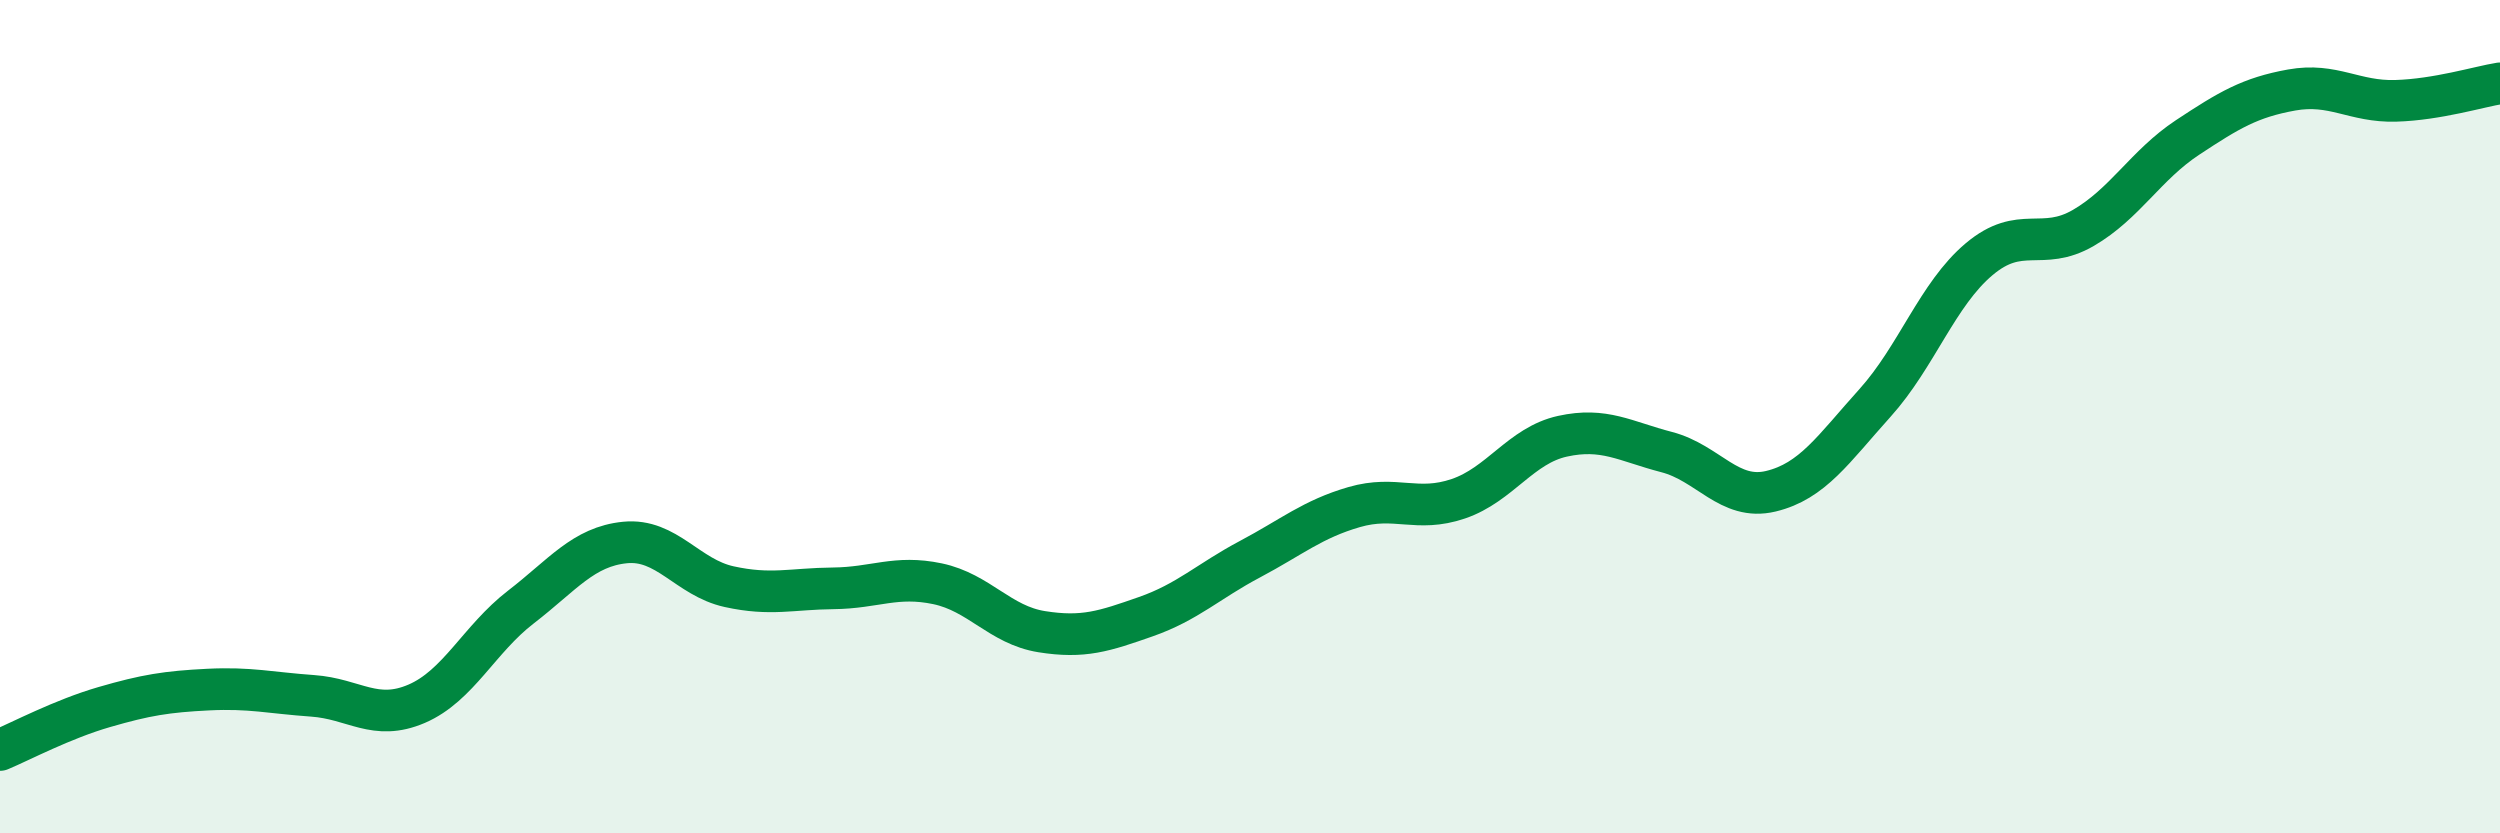
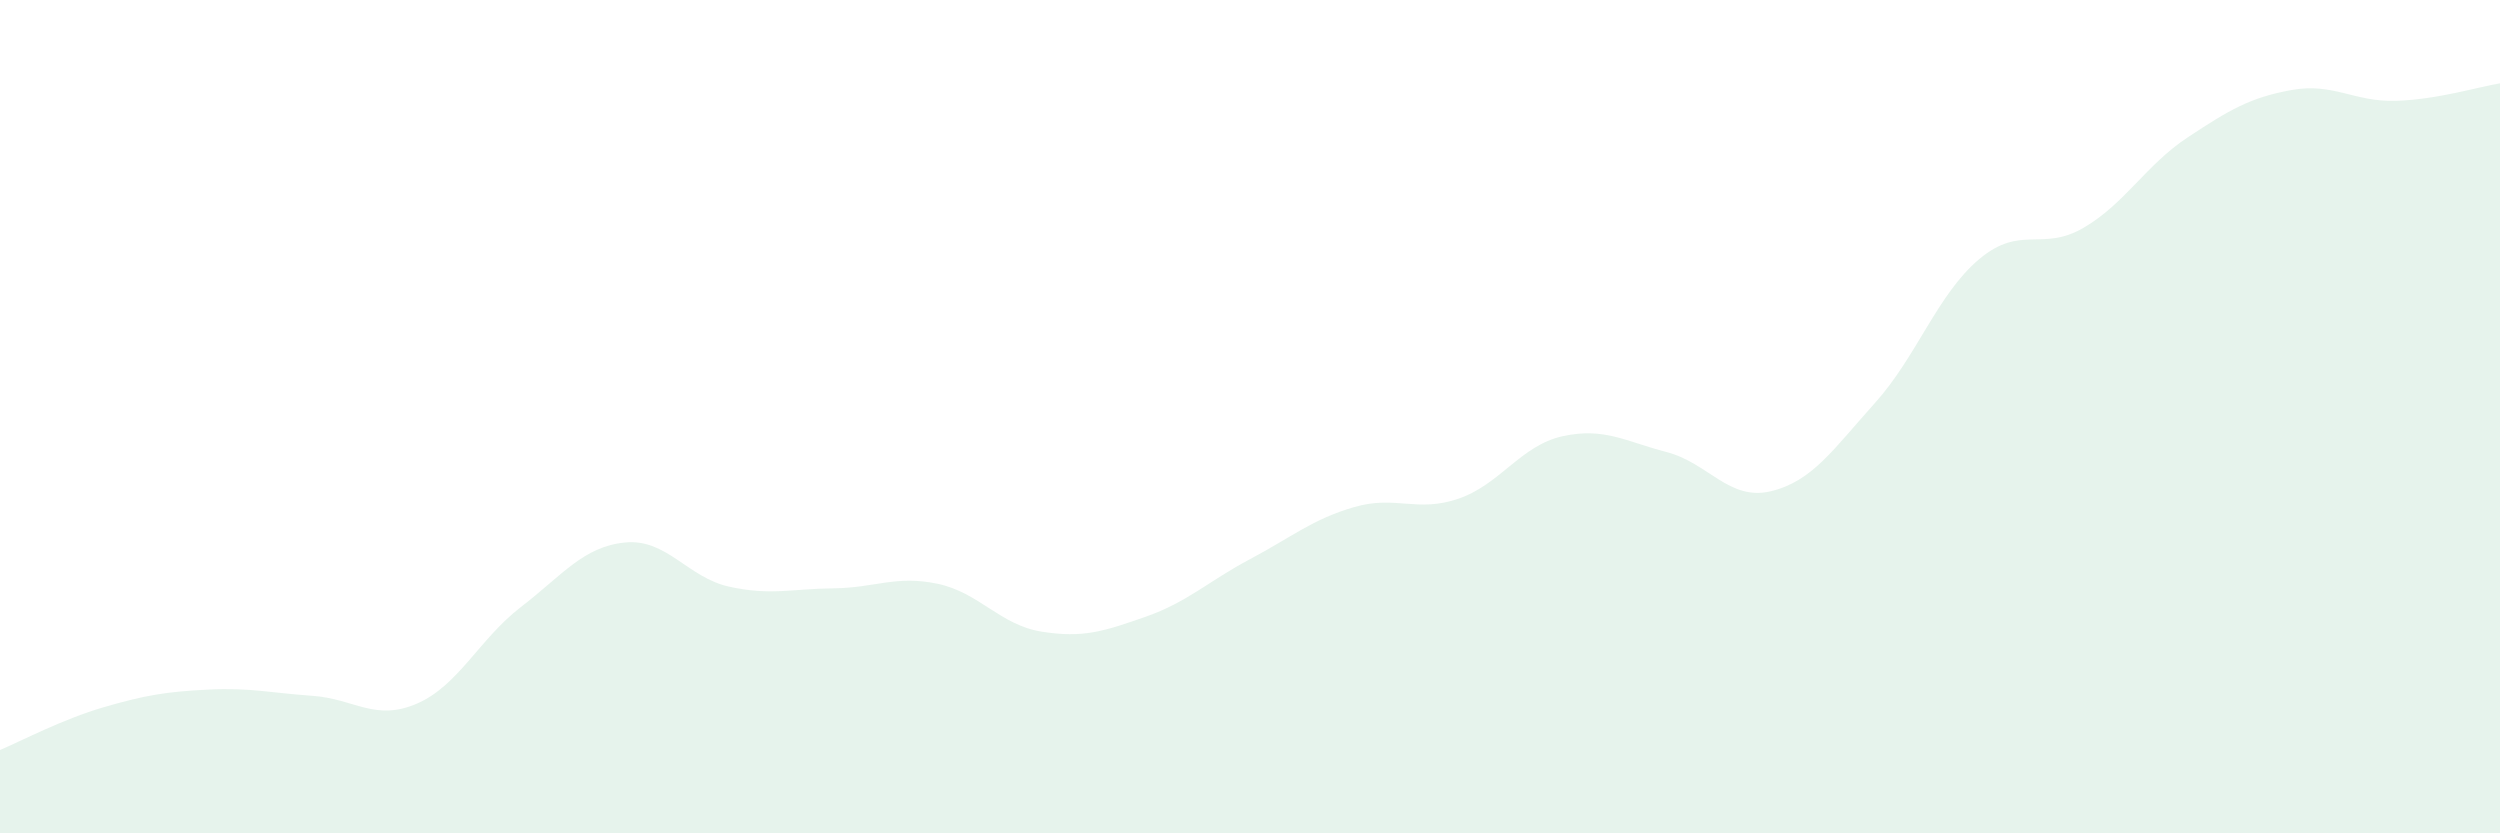
<svg xmlns="http://www.w3.org/2000/svg" width="60" height="20" viewBox="0 0 60 20">
  <path d="M 0,18 C 0.5,17.79 1.5,17.26 2.5,16.97 C 3.5,16.68 4,16.6 5,16.55 C 6,16.5 6.5,16.63 7.5,16.7 C 8.5,16.77 9,17.32 10,16.89 C 11,16.46 11.5,15.34 12.5,14.57 C 13.5,13.8 14,13.12 15,13.02 C 16,12.92 16.5,13.86 17.5,14.08 C 18.5,14.3 19,14.13 20,14.12 C 21,14.11 21.5,13.8 22.5,14.01 C 23.5,14.22 24,15 25,15.16 C 26,15.32 26.5,15.15 27.5,14.8 C 28.5,14.45 29,13.95 30,13.42 C 31,12.89 31.5,12.46 32.5,12.17 C 33.5,11.88 34,12.31 35,11.97 C 36,11.63 36.5,10.69 37.5,10.47 C 38.5,10.25 39,10.59 40,10.85 C 41,11.11 41.5,12.03 42.5,11.79 C 43.5,11.55 44,10.78 45,9.67 C 46,8.56 46.5,7.06 47.5,6.22 C 48.5,5.38 49,6.05 50,5.47 C 51,4.89 51.5,3.96 52.5,3.3 C 53.5,2.64 54,2.34 55,2.16 C 56,1.98 56.5,2.45 57.5,2.42 C 58.5,2.39 59.5,2.08 60,2L60 20L0 20Z" fill="#008740" opacity="0.1" stroke-linecap="round" stroke-linejoin="round" />
-   <path d="M 0,18 C 0.5,17.79 1.5,17.26 2.5,16.97 C 3.5,16.68 4,16.6 5,16.55 C 6,16.5 6.5,16.63 7.5,16.7 C 8.5,16.77 9,17.32 10,16.89 C 11,16.46 11.5,15.34 12.5,14.57 C 13.5,13.8 14,13.12 15,13.02 C 16,12.92 16.5,13.86 17.5,14.08 C 18.5,14.3 19,14.13 20,14.12 C 21,14.11 21.5,13.8 22.5,14.01 C 23.5,14.22 24,15 25,15.16 C 26,15.32 26.5,15.15 27.5,14.8 C 28.5,14.45 29,13.95 30,13.42 C 31,12.89 31.5,12.46 32.5,12.17 C 33.5,11.88 34,12.31 35,11.97 C 36,11.63 36.5,10.69 37.5,10.47 C 38.5,10.25 39,10.59 40,10.85 C 41,11.11 41.5,12.03 42.5,11.79 C 43.5,11.55 44,10.78 45,9.67 C 46,8.56 46.5,7.06 47.5,6.22 C 48.5,5.38 49,6.05 50,5.47 C 51,4.89 51.5,3.96 52.5,3.3 C 53.5,2.64 54,2.34 55,2.16 C 56,1.98 56.5,2.45 57.5,2.42 C 58.5,2.39 59.5,2.08 60,2" stroke="#008740" stroke-width="1" fill="none" stroke-linecap="round" stroke-linejoin="round" />
</svg>